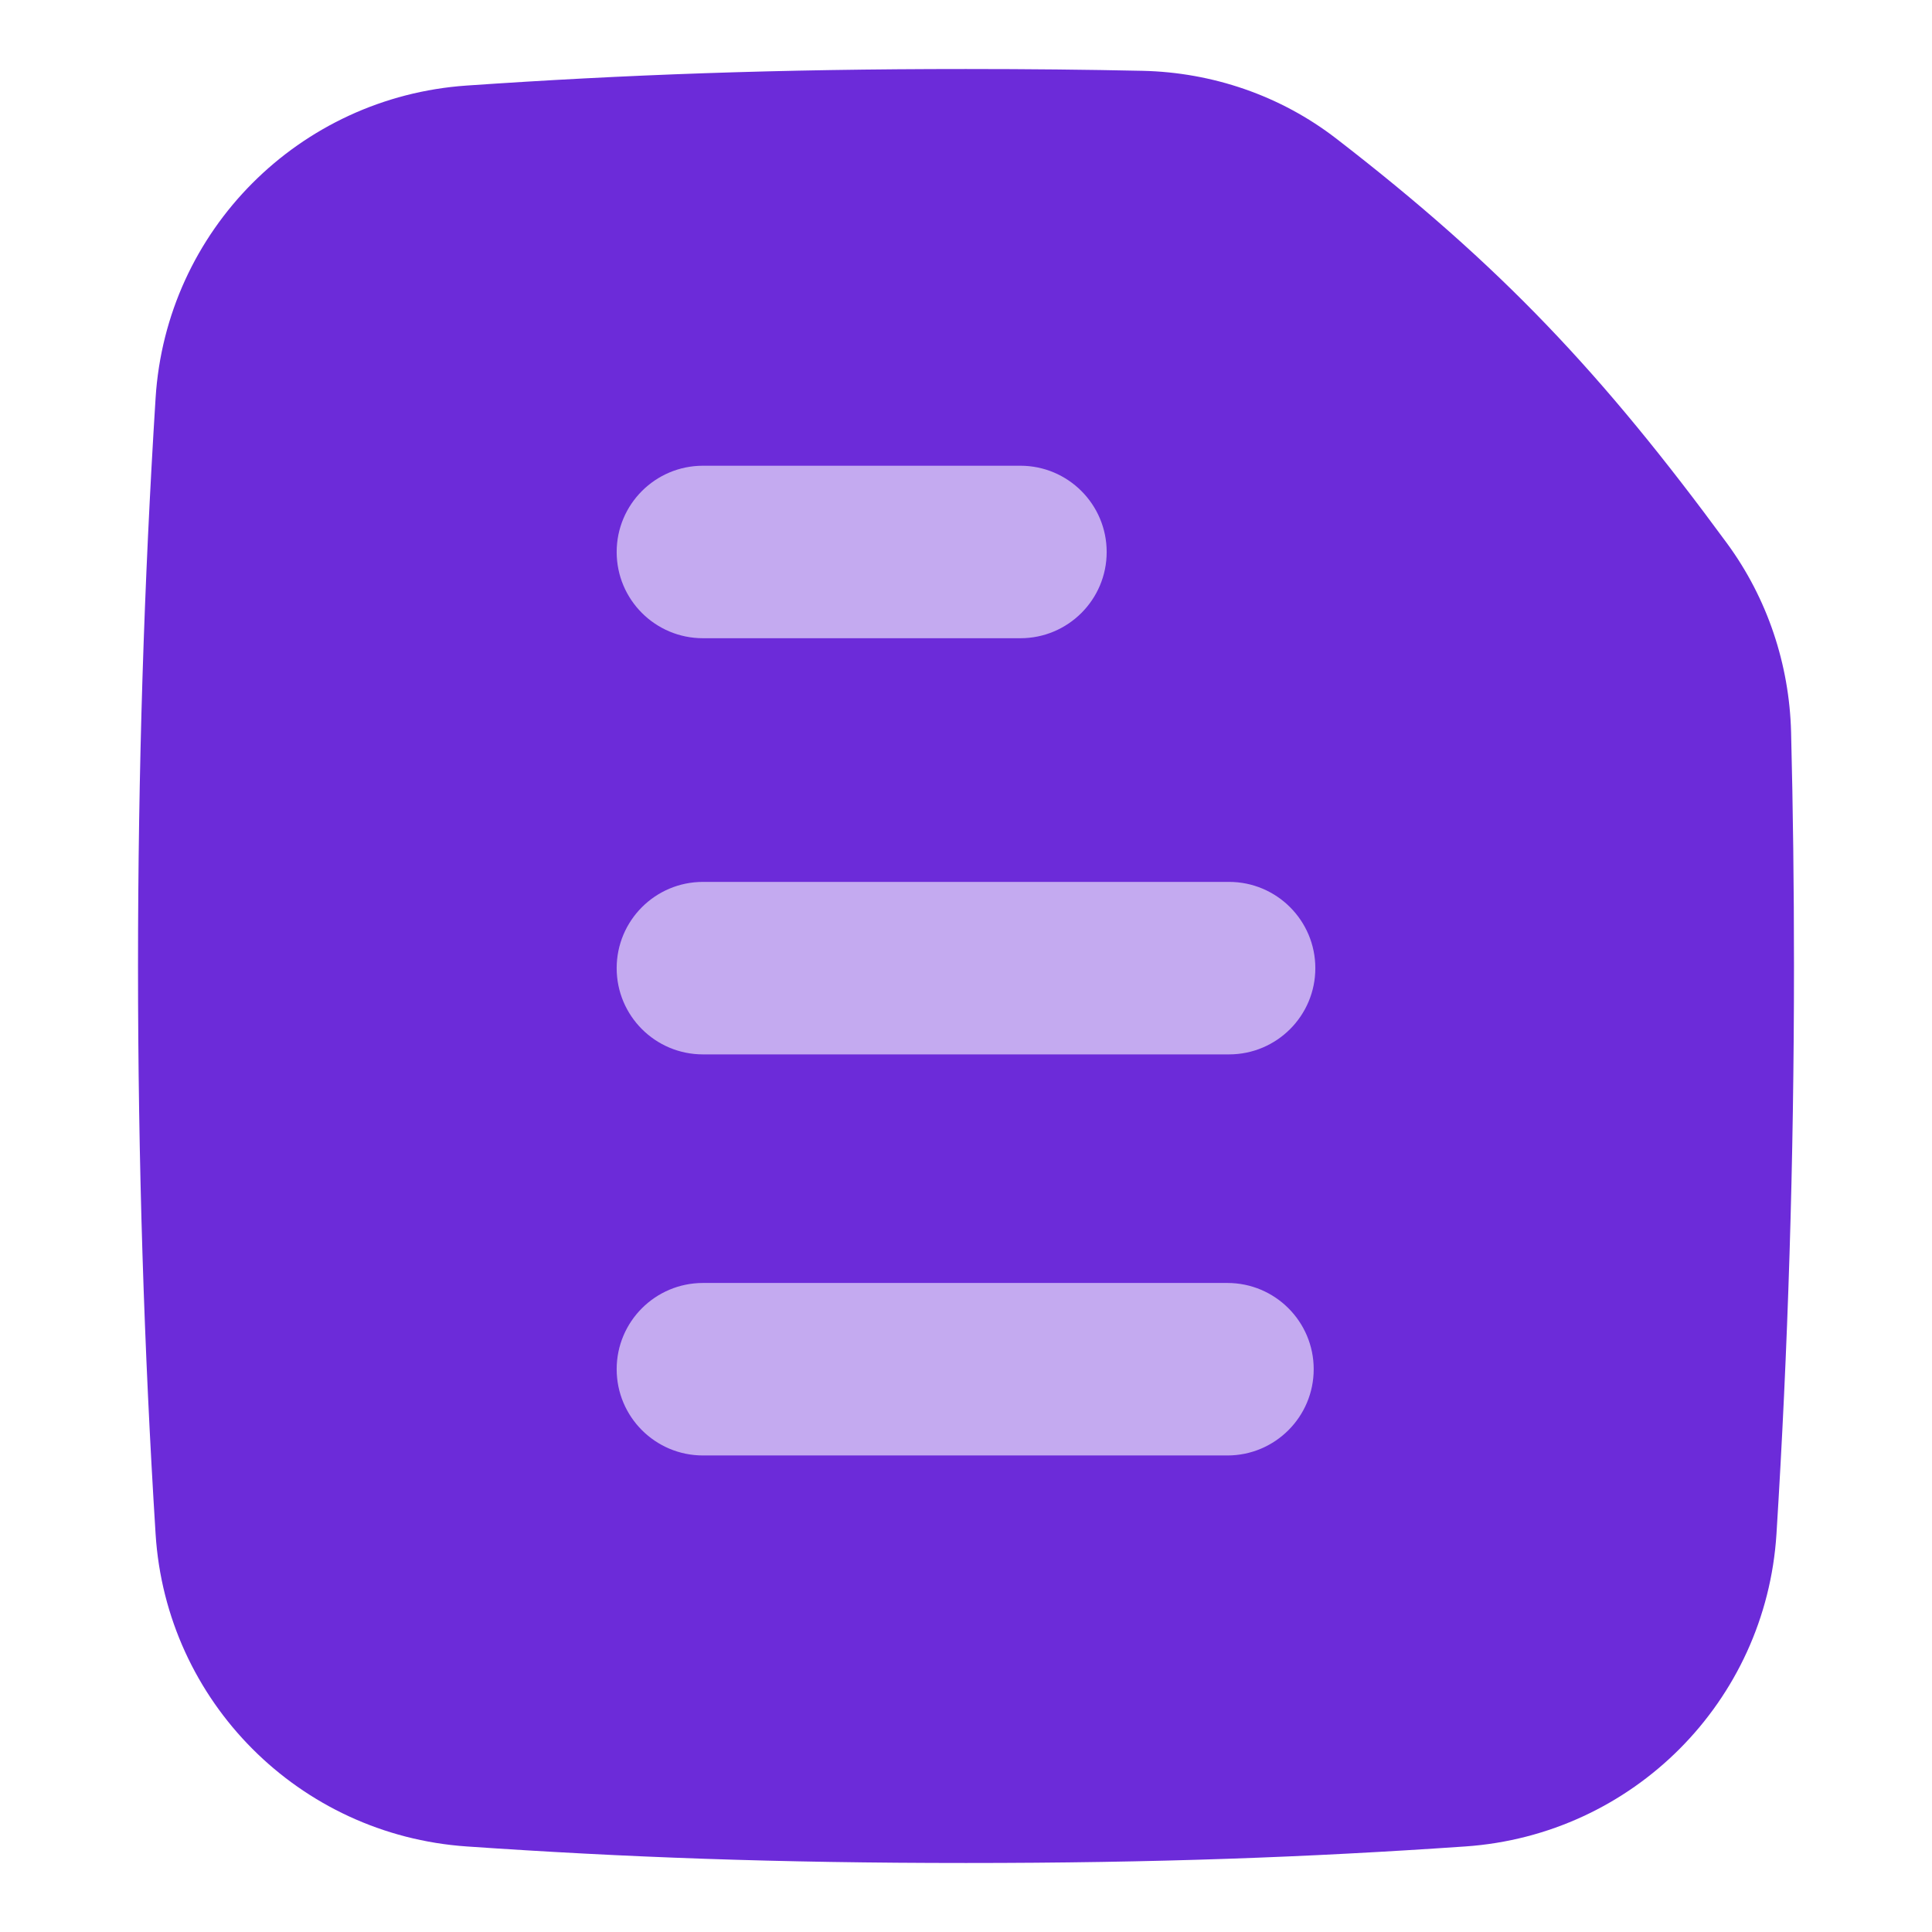
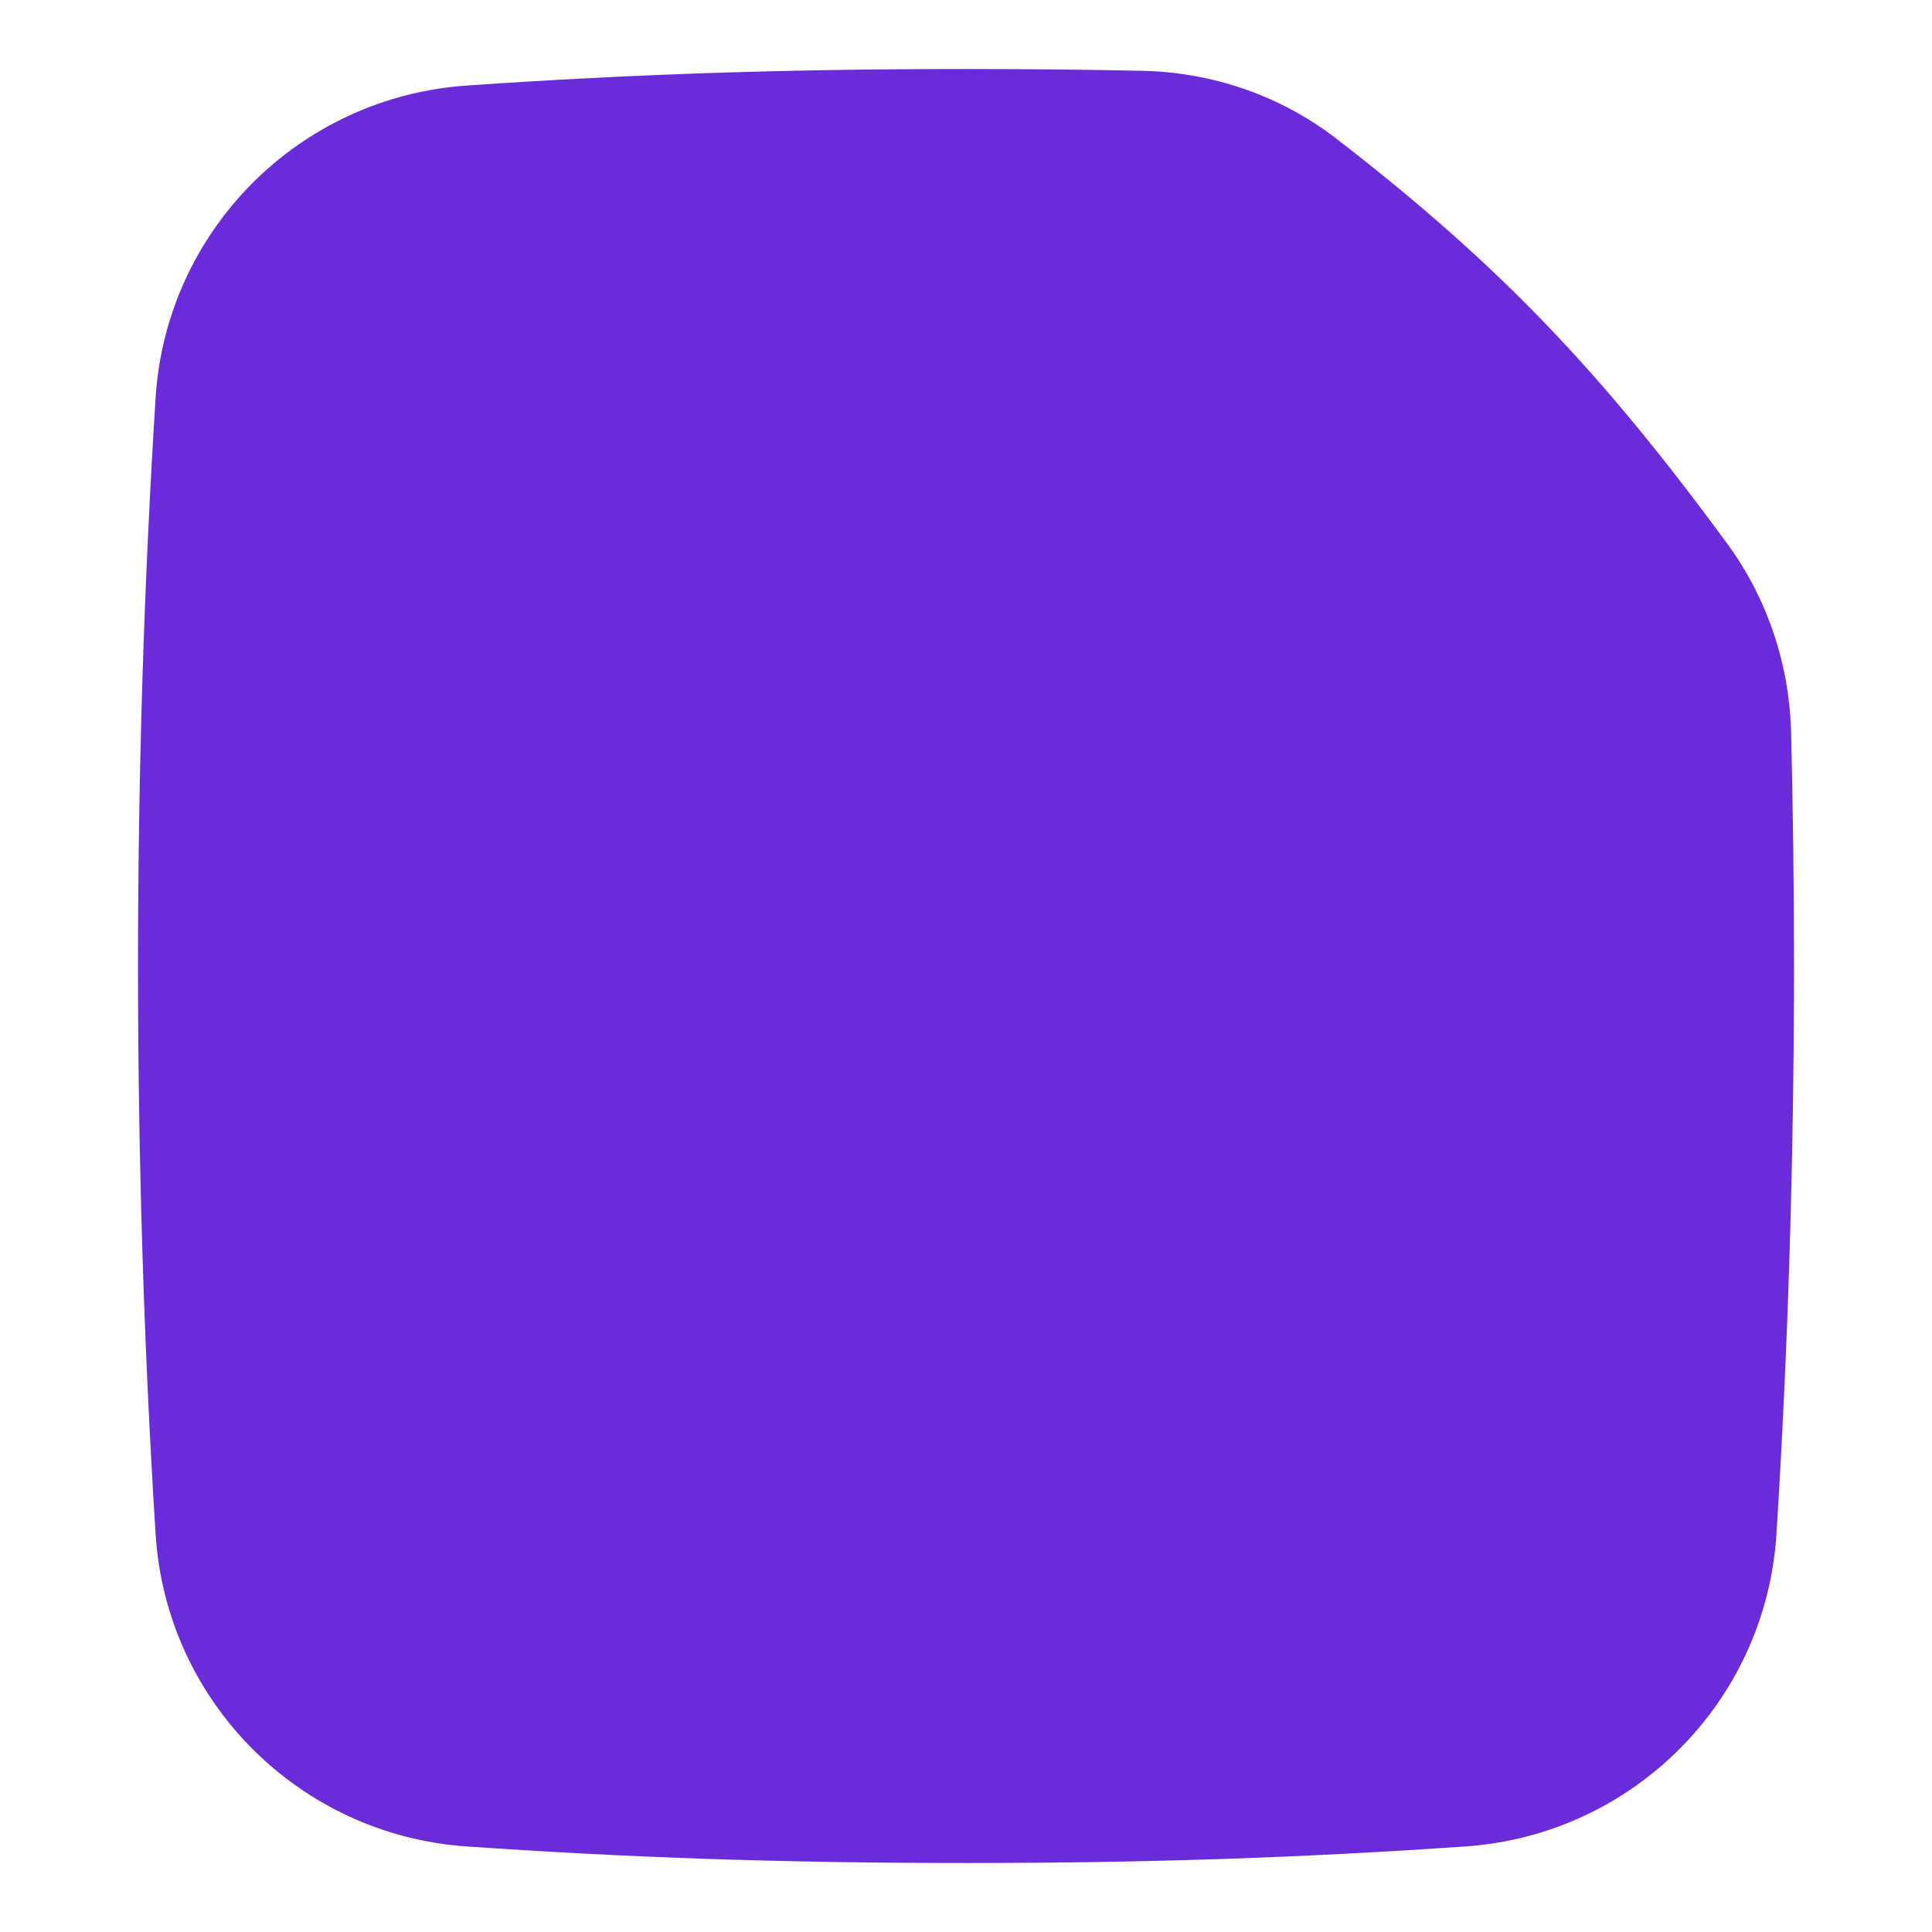
<svg xmlns="http://www.w3.org/2000/svg" width="32" height="32" viewBox="0 0 32 32" fill="none">
  <path fill-rule="evenodd" clip-rule="evenodd" d="M16 1.143C12.873 1.143 10.345 1.237 7.729 1.417C4.957 1.608 2.751 3.816 2.577 6.594C2.386 9.631 2.286 12.777 2.286 16C2.286 19.223 2.386 22.369 2.577 25.406C2.751 28.184 4.957 30.392 7.729 30.583C10.345 30.763 12.873 30.857 16 30.857C19.128 30.857 21.655 30.763 24.271 30.583C27.044 30.392 29.249 28.184 29.424 25.406C29.614 22.369 29.714 19.223 29.714 16C29.714 14.695 29.698 13.402 29.666 12.124C29.637 11.006 29.275 9.913 28.606 9.001C26.54 6.187 24.865 4.405 22.132 2.295C21.206 1.58 20.078 1.199 18.927 1.173C18 1.153 17.032 1.143 16 1.143Z" fill="#6C2BD9" />
-   <path fill-rule="evenodd" clip-rule="evenodd" d="M11.643 7.714C10.854 7.714 10.214 8.354 10.214 9.143C10.214 9.932 10.854 10.571 11.643 10.571H16.901C17.69 10.571 18.33 9.932 18.33 9.143C18.33 8.354 17.69 7.714 16.901 7.714H11.643ZM11.643 21.25C10.854 21.25 10.214 21.89 10.214 22.678C10.214 23.467 10.854 24.107 11.643 24.107H20.33C21.119 24.107 21.759 23.467 21.759 22.678C21.759 21.89 21.119 21.25 20.33 21.25H11.643ZM11.643 14.607C10.854 14.607 10.214 15.247 10.214 16.036C10.214 16.825 10.854 17.464 11.643 17.464H20.357C21.146 17.464 21.786 16.825 21.786 16.036C21.786 15.247 21.146 14.607 20.357 14.607H11.643Z" fill="#C4AAF0" />
</svg>